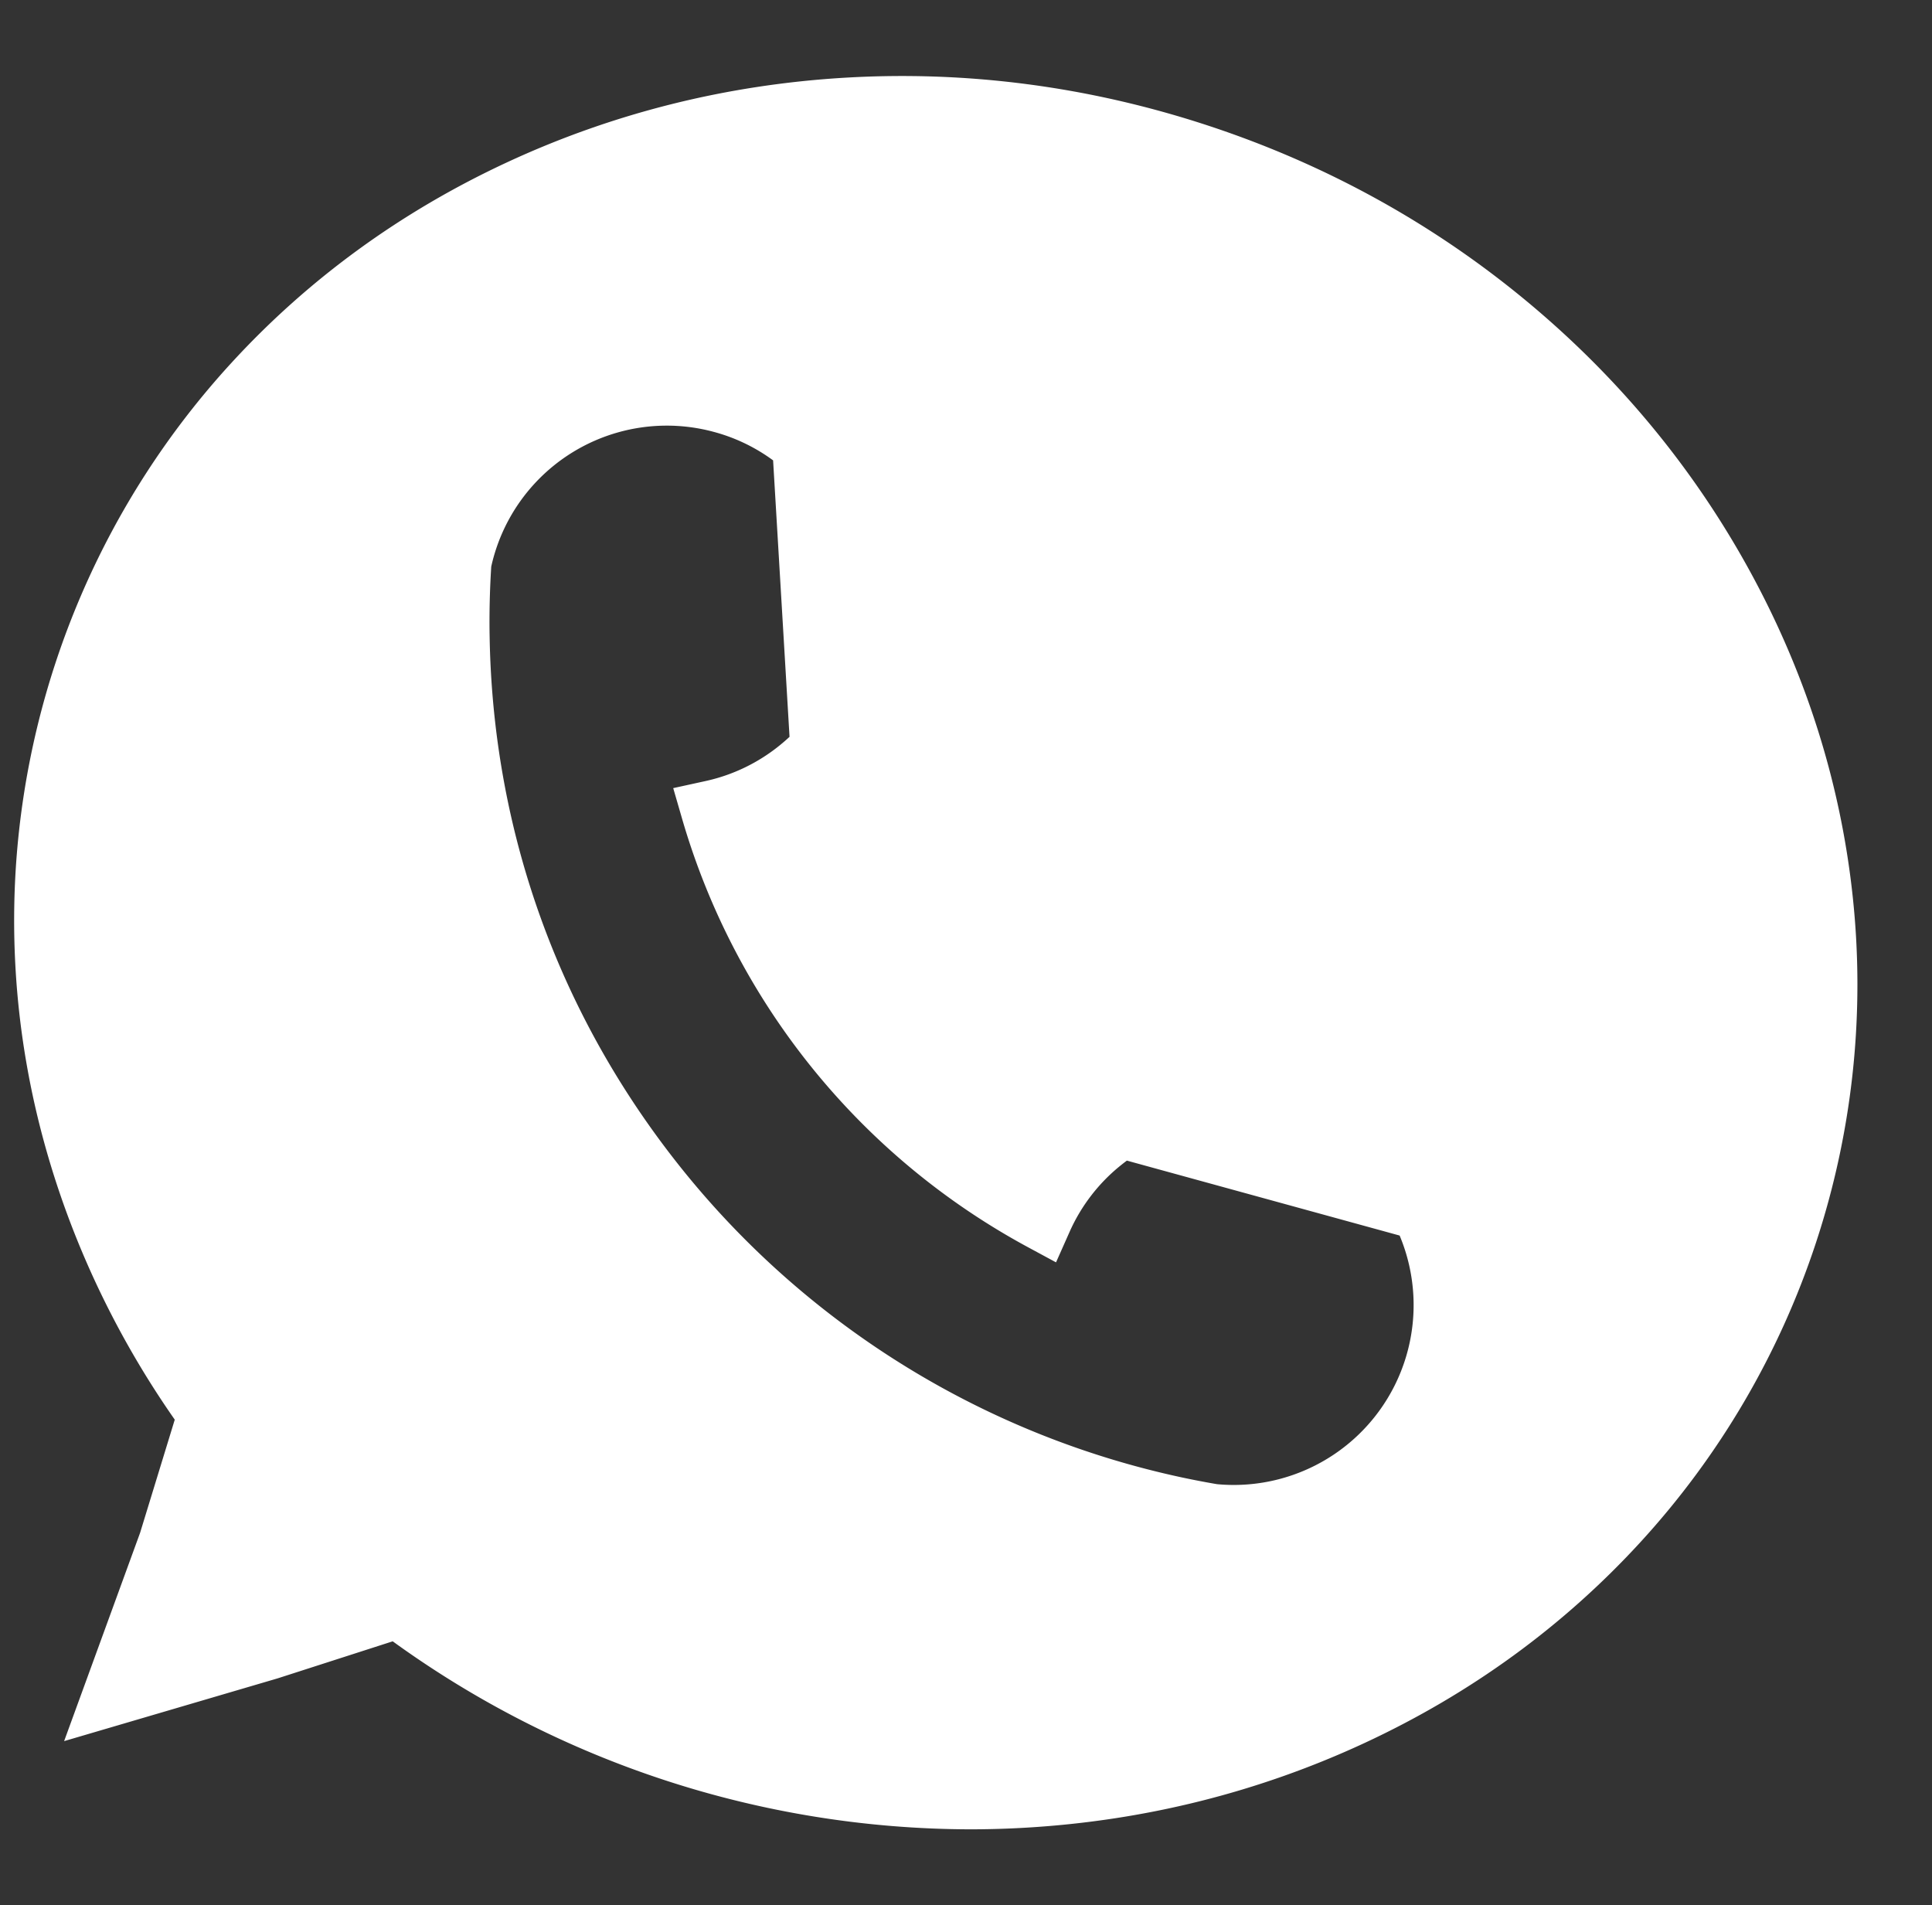
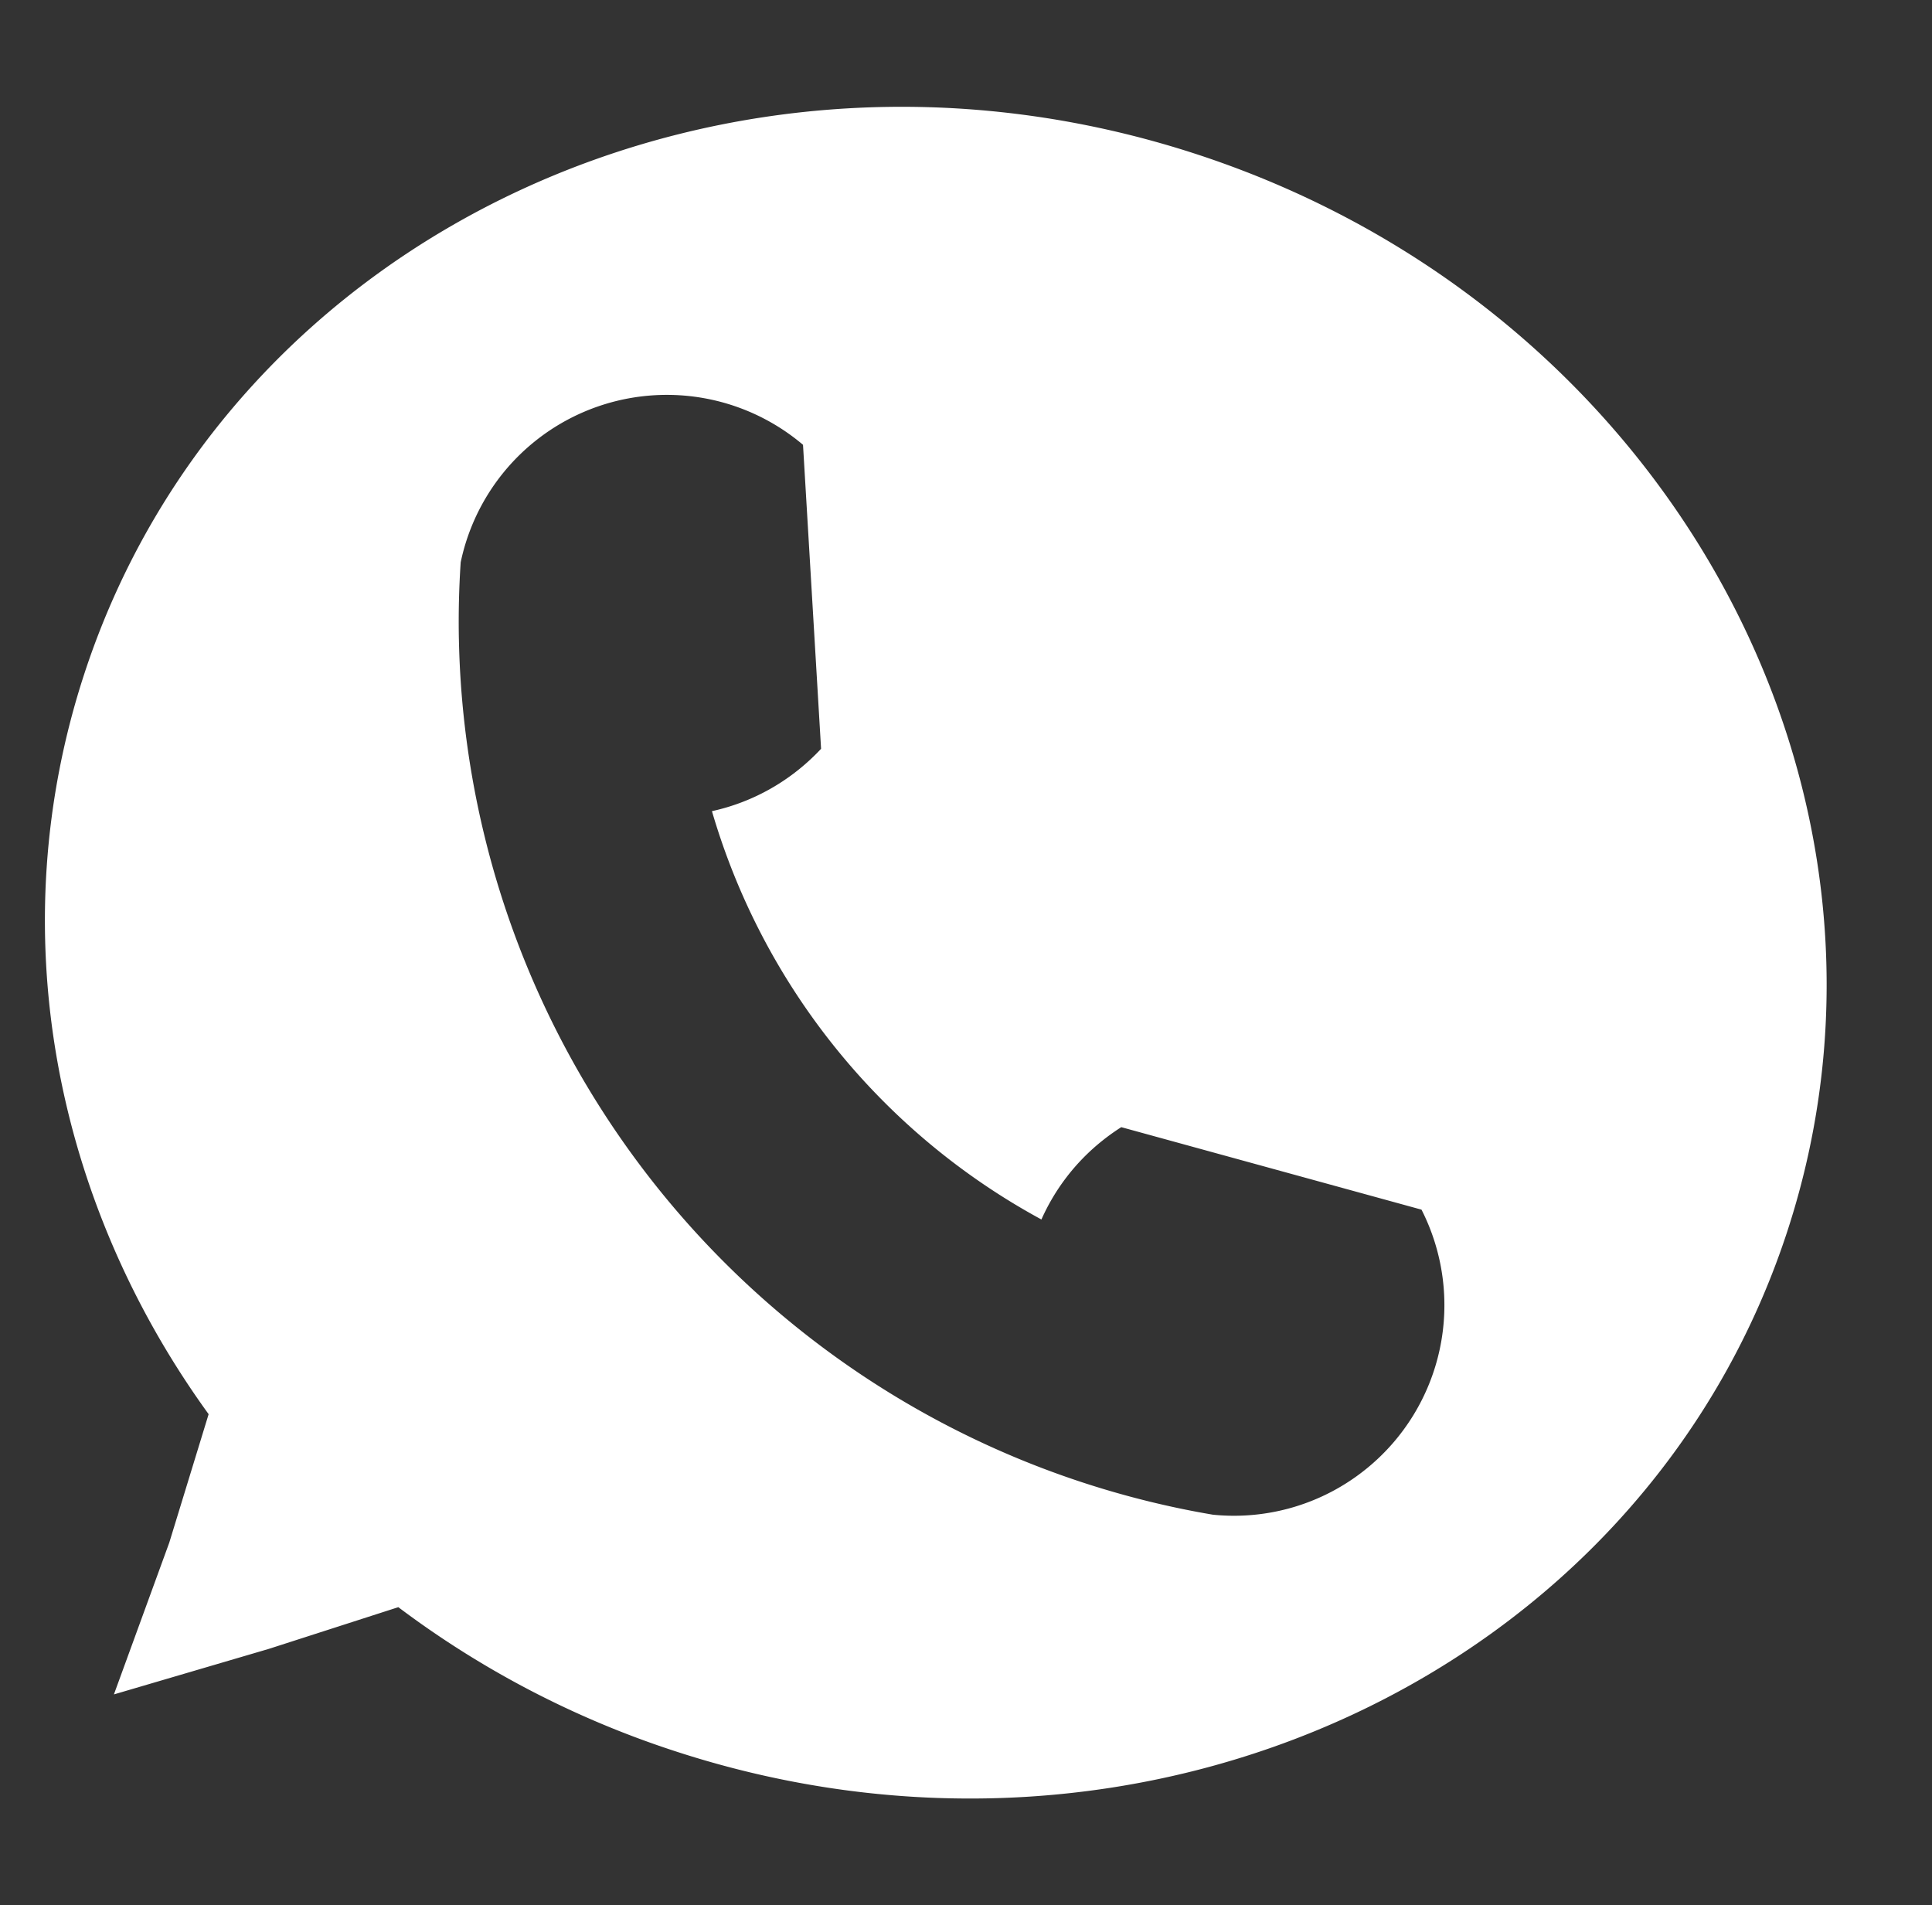
<svg xmlns="http://www.w3.org/2000/svg" data-name="Layer 1" fill="#000000" height="1547.8" preserveAspectRatio="xMidYMid meet" version="1" viewBox="239.8 226.1 1569.5 1547.8" width="1569.5" zoomAndPan="magnify">
  <rect x="239.8" y="226.1" width="1569.5" height="1547.8" fill="#333333" stroke="none" />
  <g id="change1_1">
    <path d="M1213.54,351.91c-381.793-125.8-786.9,62.384-904.837,420.314-68.933,209.214-24.491,430.112,100.581,602.681l-31.967,104.341L332.34,1602.557l125.931-37.012,105.113-33.855a770.033,770.033,0,0,0,223.075,116.4c381.792,125.8,786.9-62.384,904.836-420.314S1595.332,477.707,1213.54,351.91ZM1349.8,1419.247a170.54,170.54,0,0,1-124.634,37.321q-15.132-2.556-30.151-5.764A736.18,736.18,0,0,1,612.592,745.2a.116.116,0,0,1-.012-.056q-.591-31.135,1.463-62.222a171.111,171.111,0,0,1,278.1-95.48l14.678,246.948a174.987,174.987,0,0,1-17.637,16.435,170.415,170.415,0,0,1-71.025,34.219,553.967,553.967,0,0,0,267.66,331.707,170.349,170.349,0,0,1,48.6-63.3,174.885,174.885,0,0,1,16.275-11.7l243.892,67.009a171.058,171.058,0,0,1-44.779,210.492Z" fill="#ffffff" />
  </g>
  <g id="change2_1">
-     <path d="M1027.4,1712.152A802.683,802.683,0,0,1,558.82,1559.424l-93.5,30.106L291.889,1640.5,353.6,1471.3l28.167-91.938c-60.8-86.967-102.271-186.185-120.15-287.72A677.071,677.071,0,0,1,252.806,928.7,670.614,670.614,0,0,1,427.722,520.962C490.205,452.82,565.542,397.991,651.643,358c85.958-39.93,178.331-63.067,274.552-68.772,99.53-5.9,198.834,7.2,295.168,38.942s183.981,80.239,260.5,144.146c73.985,61.787,134.51,135.3,179.9,218.509,45.461,83.344,73.449,172.219,83.187,264.156a670.286,670.286,0,0,1-172.674,524.061c-62.482,68.142-137.821,122.971-223.921,162.966-85.958,39.93-178.331,63.067-274.551,68.772Q1050.594,1712.153,1027.4,1712.152ZM568.075,1503.914l10.363,7.816a744.283,744.283,0,0,0,215.845,112.616c178.594,58.843,367.889,49.012,533.008-27.688,164.567-76.445,285.406-210.227,340.26-376.7s37.209-345.891-49.683-505.188c-87.183-159.833-233.555-280.264-412.151-339.111-368.094-121.28-759.837,60.128-873.27,404.393-64.237,194.961-28.852,406.431,97.08,580.186l7.309,10.085L400.8,1487.812l-28.011,76.8,78.119-22.96Zm674.359-21.486q-9.829,0-19.741-.983l-.848-.084-.841-.142c-10.277-1.736-20.774-3.742-31.2-5.964A760.209,760.209,0,0,1,587.791,753.8l-.641-.855.418-8.2c-.375-21.061.139-42.41,1.529-63.465l.115-1.742.356-1.709A195.974,195.974,0,0,1,832.257,528.553a193.805,193.805,0,0,1,76.069,39.834l8.135,6.912,15.948,268.323-7.336,7.842a200.84,200.84,0,0,1-20.154,18.78,194.652,194.652,0,0,1-55.257,31.573,529.727,529.727,0,0,0,226.2,280.464,194.61,194.61,0,0,1,42.807-48.253,200.769,200.769,0,0,1,18.6-13.379l9.352-5.946,265.208,72.865,5.013,9.82a194.048,194.048,0,0,1,21.174,81.012,195.829,195.829,0,0,1-72.481,160.27l-15.739-19.423,15.739,19.423A194.7,194.7,0,0,1,1242.434,1482.428Zm-13.965-50.657A146.117,146.117,0,0,0,1376.821,1229.8l-221.571-60.876q-2.6,1.925-5.1,3.949a144.464,144.464,0,0,0-41.493,54.025l-10.967,24.676-23.758-12.832A578.964,578.964,0,0,1,794.144,892.006L786.7,866.331l26.116-5.713A144.6,144.6,0,0,0,873.44,831.4q3.97-3.217,7.753-6.742L867.845,600.077a144.164,144.164,0,0,0-48.5-23.221A146.077,146.077,0,0,0,638.872,686.362c-1.137,17.928-1.595,36.067-1.365,54.01l.081,4.358c2.973,159.529,57.784,309.551,158.507,433.849a712.665,712.665,0,0,0,404.122,247.772C1209.669,1428.365,1219.165,1430.187,1228.469,1431.771Z" fill="#ffffff" />
-   </g>
+     </g>
</svg>